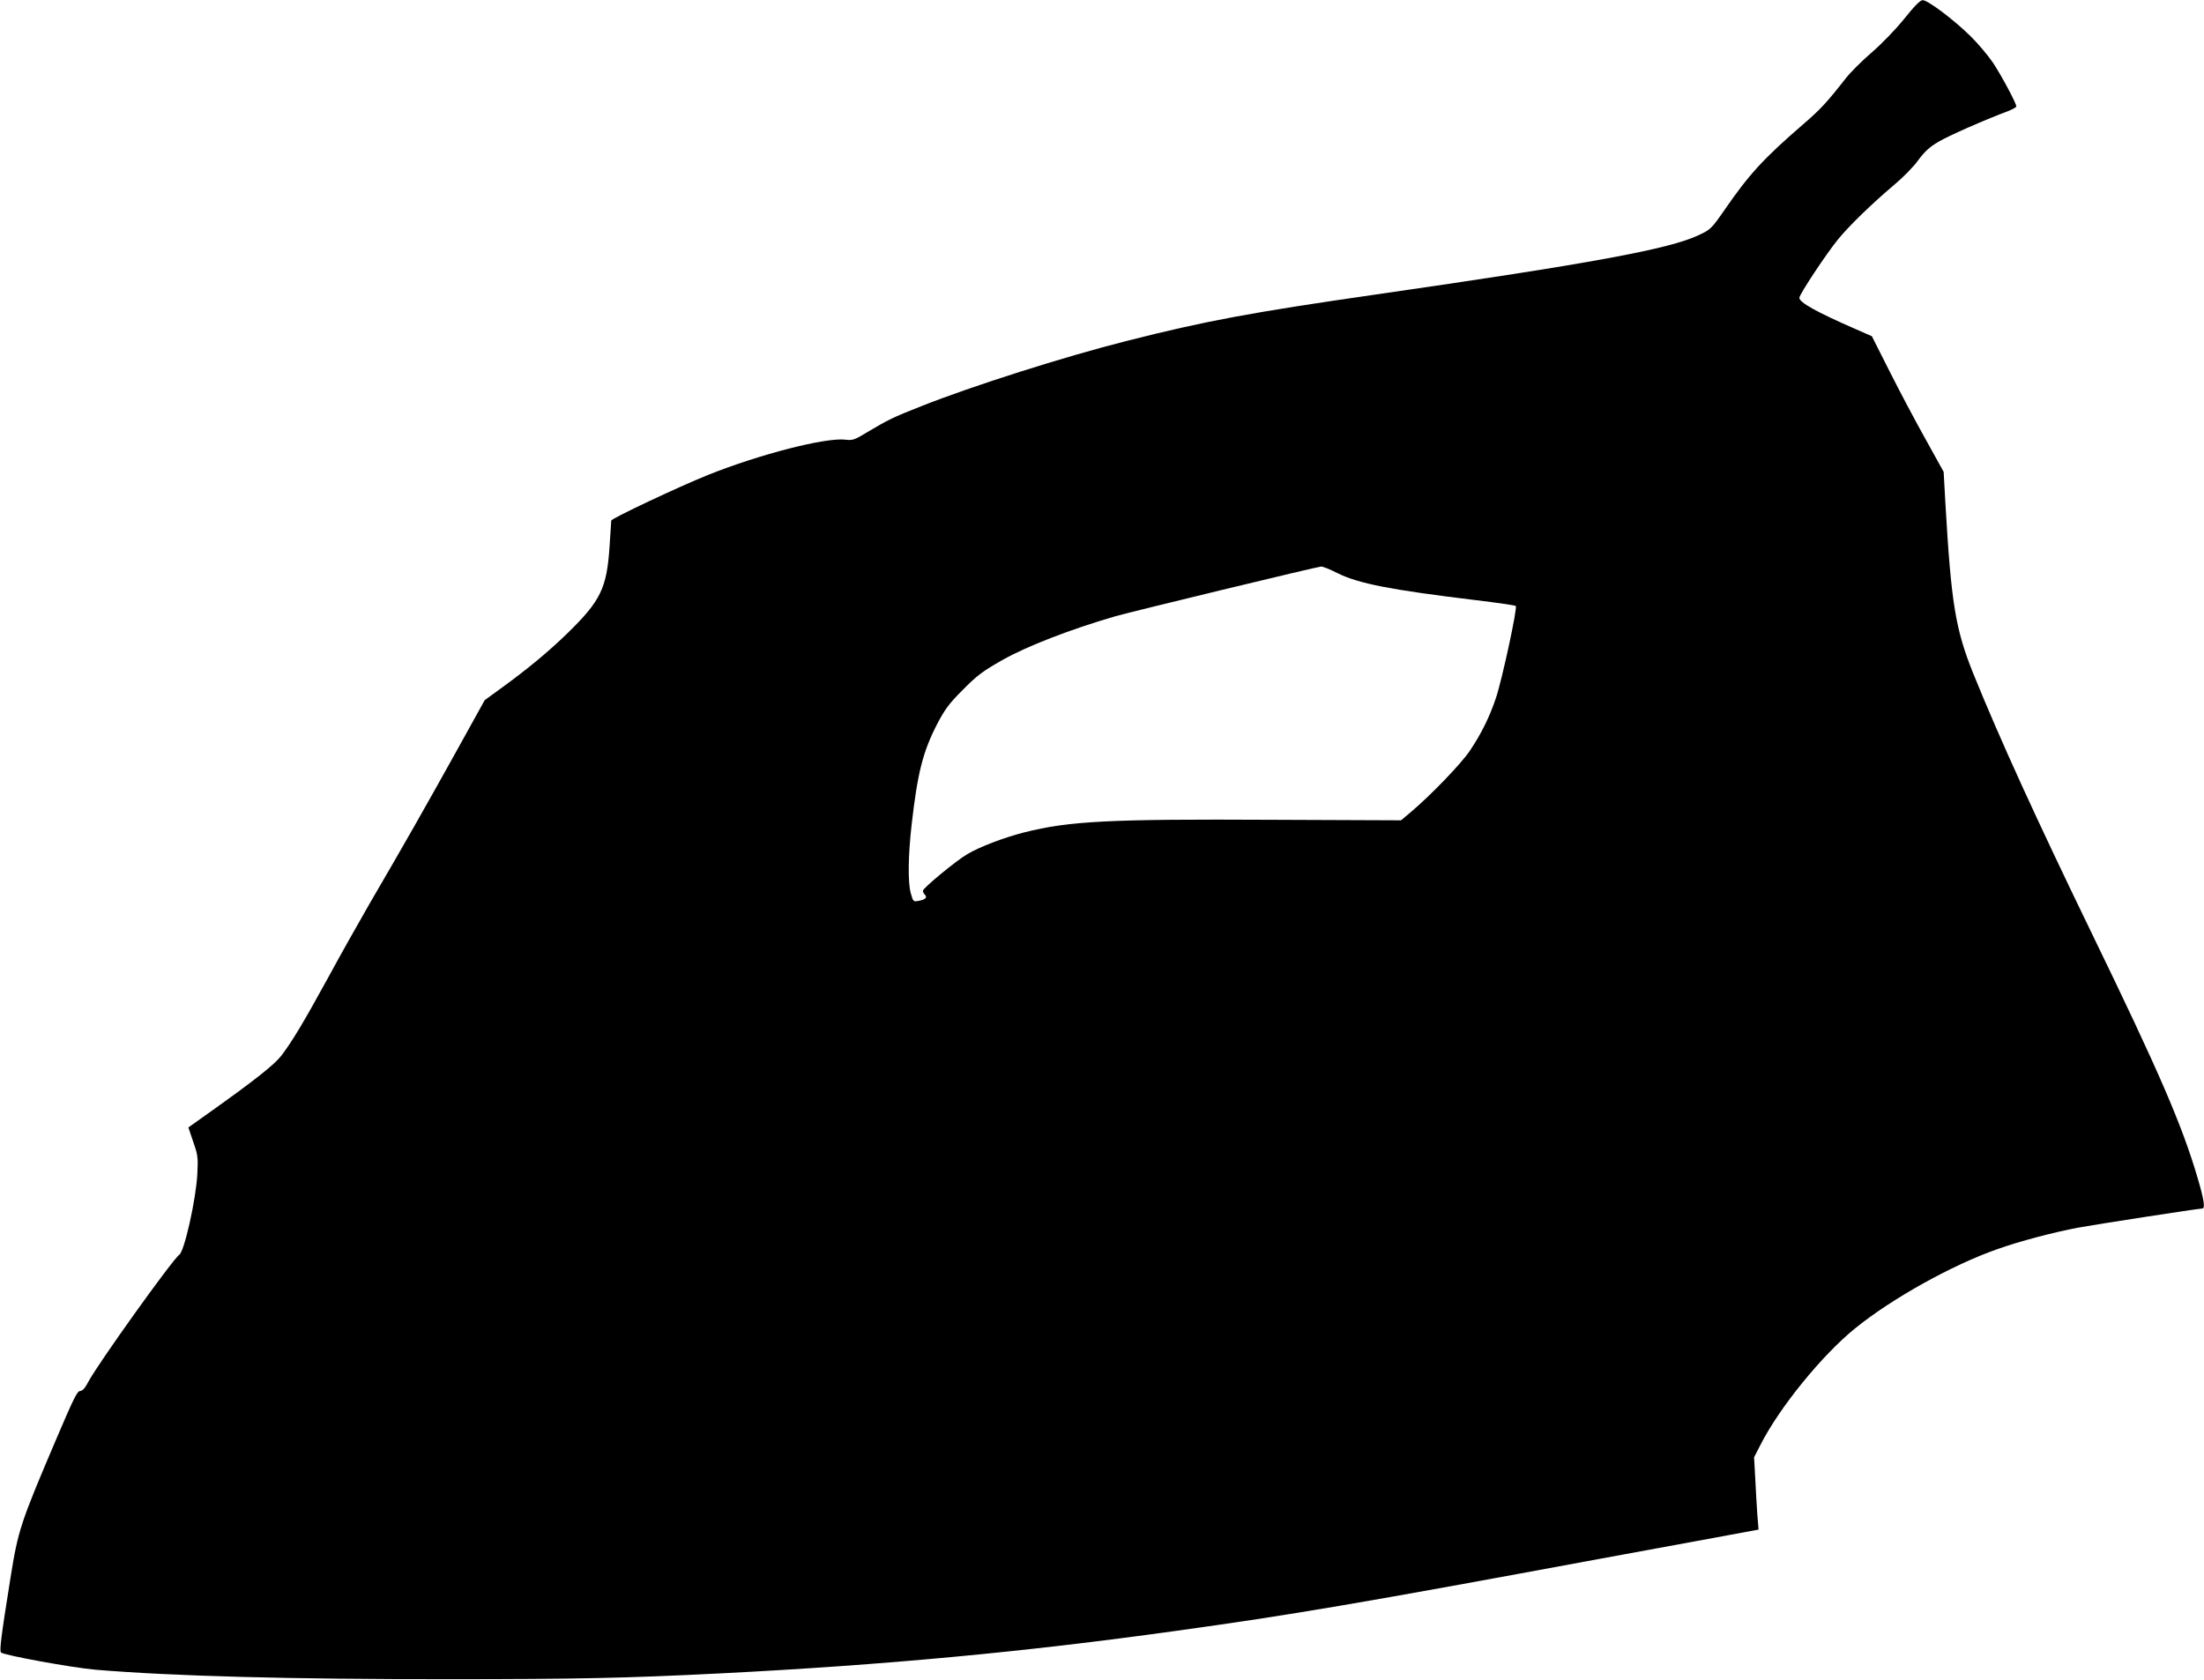
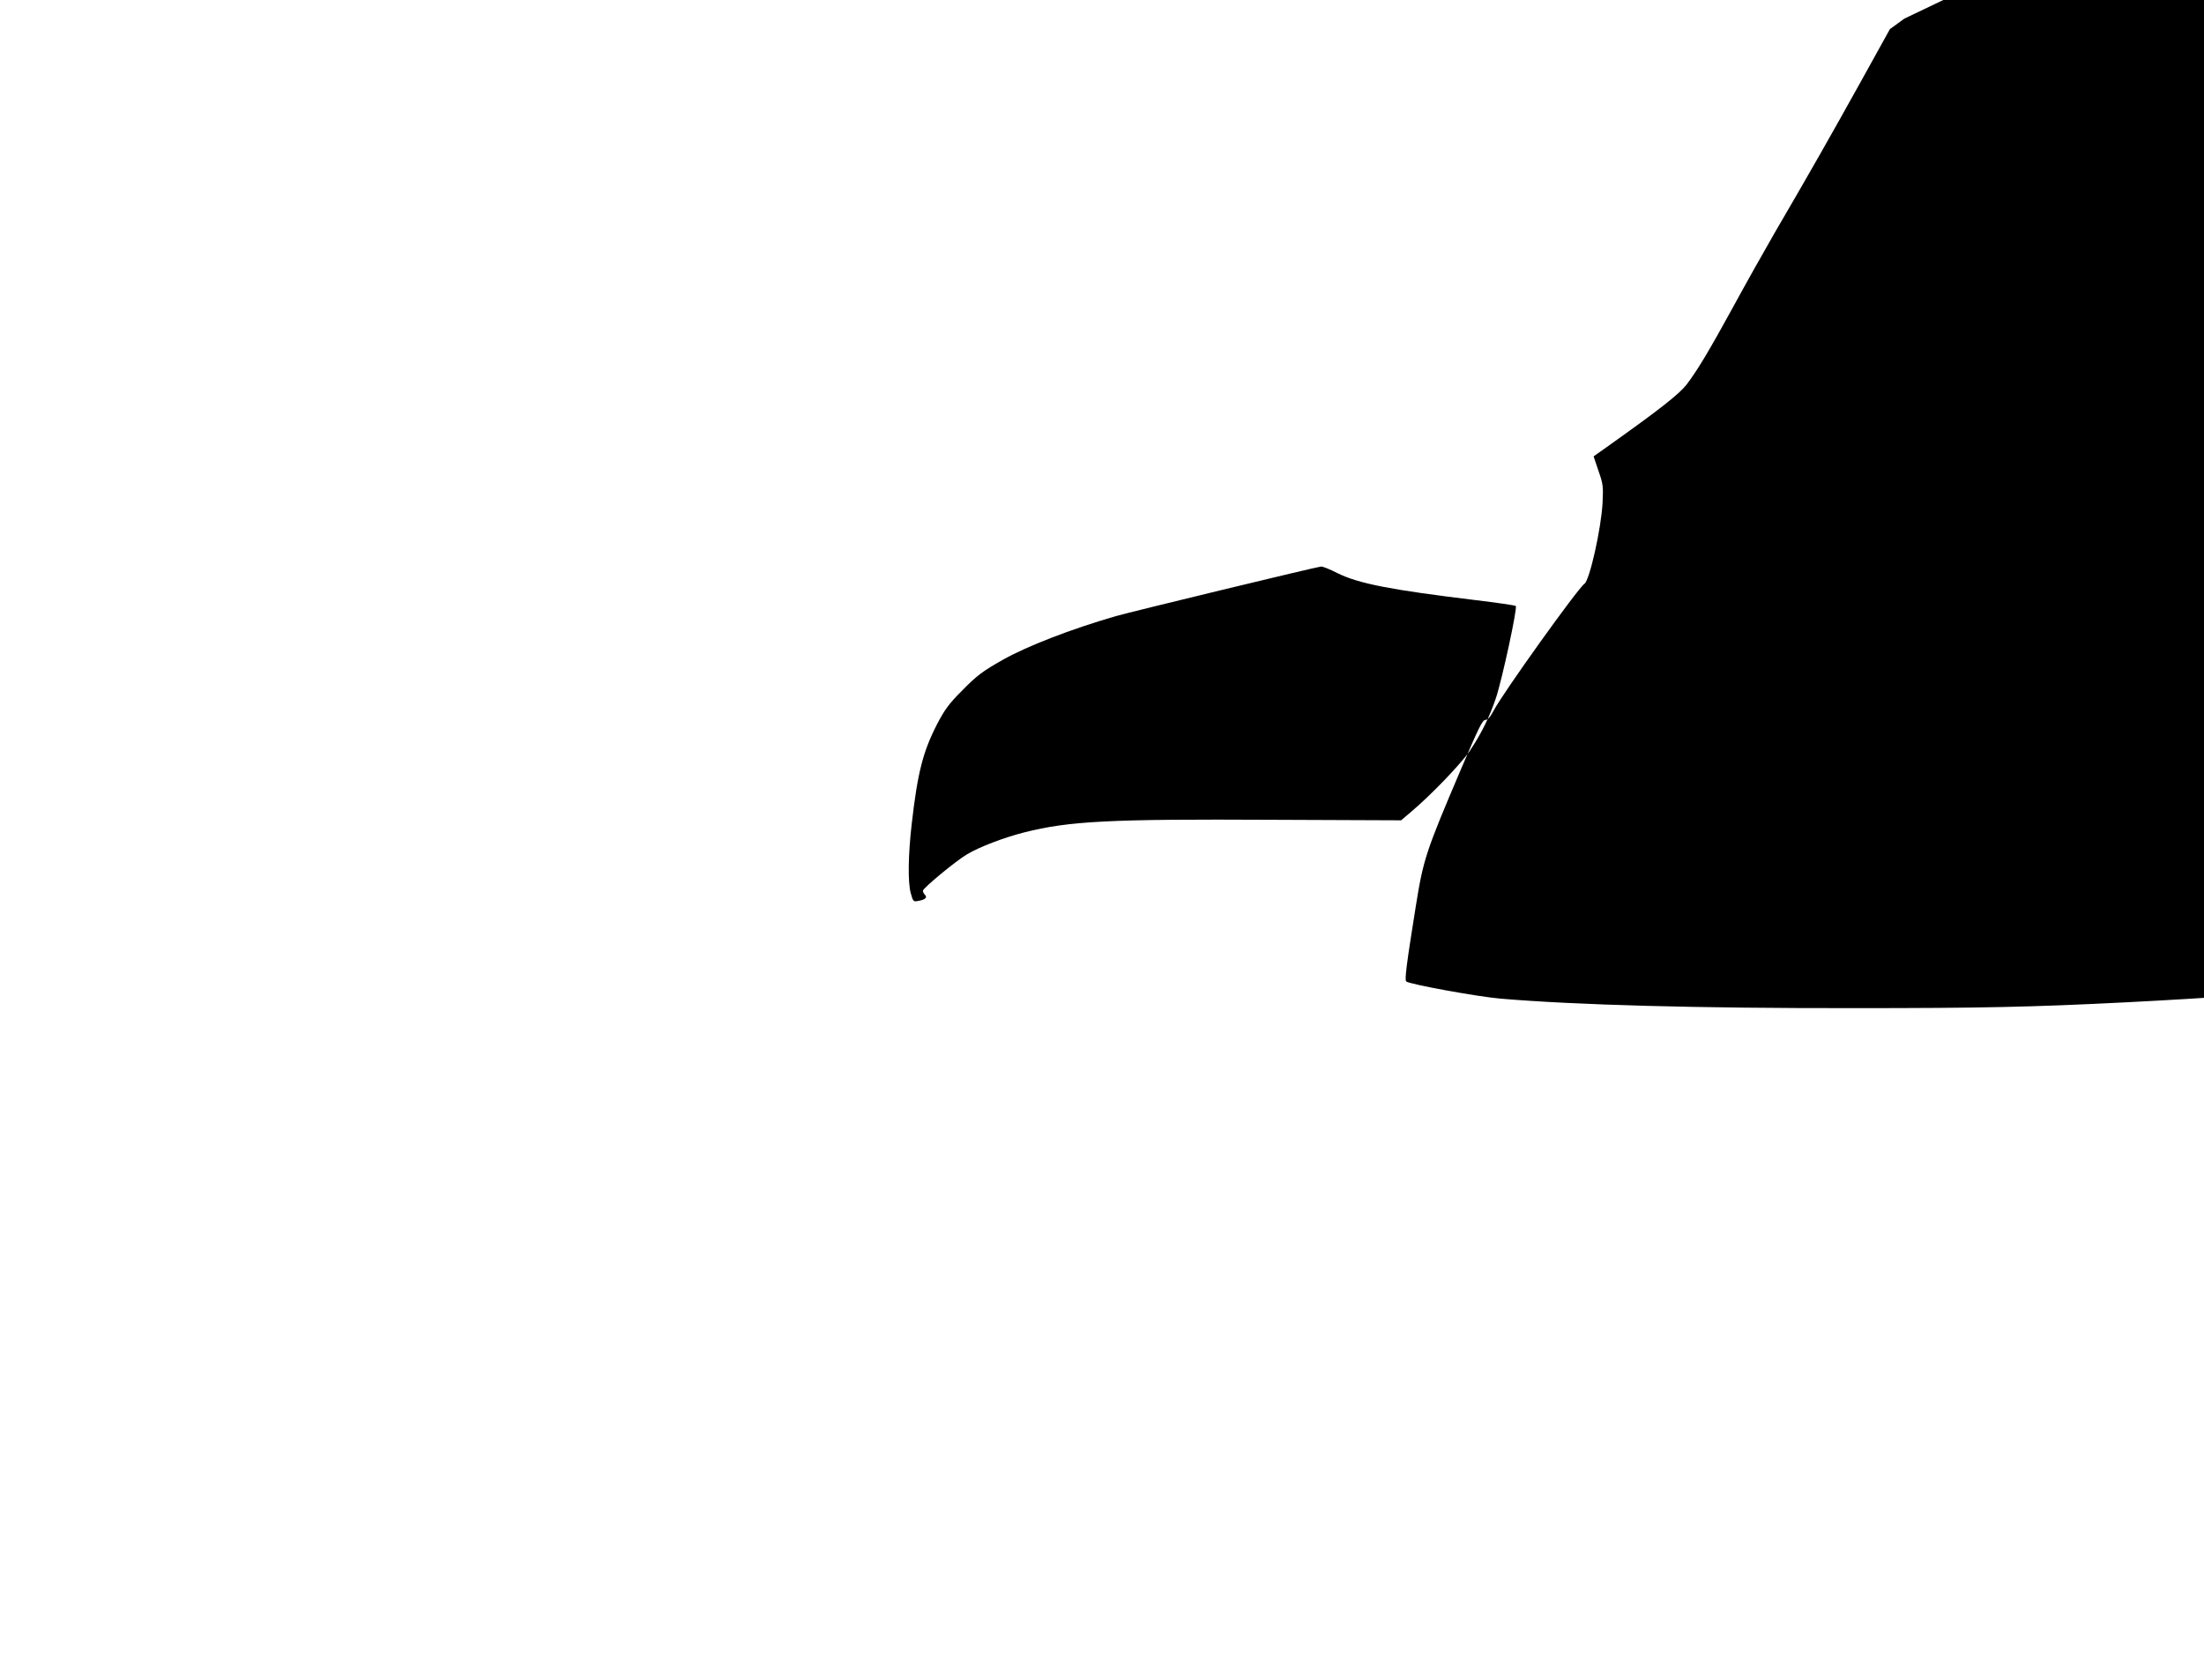
<svg xmlns="http://www.w3.org/2000/svg" version="1.0" width="1280pt" height="976pt" viewBox="0 0 1280 976" preserveAspectRatio="xMidYMid meet">
  <g transform="translate(0,976) scale(0.1,-0.1)" fill="#000000" stroke="none">
-     <path d="M11060 9652 c-49 -61 -129 -144 -189 -196 -57 -49 -124 -116 -150 -149 -111 -142 -148 -182 -249 -269 -230 -199 -314 -290 -459 -501 -74 -106 -79 -111 -148 -143 -170 -81 -627 -165 -1870 -344 -729 -105 -993 -154 -1450 -270 -368 -93 -896 -261 -1196 -380 -165 -65 -192 -79 -310 -149 -77 -47 -88 -50 -129 -45 -113 14 -496 -84 -796 -204 -170 -68 -564 -254 -564 -266 0 -6 -5 -74 -10 -152 -16 -241 -52 -314 -242 -500 -111 -108 -233 -210 -399 -330 l-84 -61 -174 -314 c-174 -313 -288 -514 -498 -874 -60 -104 -168 -296 -238 -425 -142 -259 -206 -366 -271 -452 -42 -54 -157 -145 -440 -346 l-100 -71 28 -83 c27 -77 29 -91 24 -188 -8 -149 -75 -448 -105 -469 -37 -24 -476 -638 -527 -736 -20 -38 -35 -55 -49 -55 -17 0 -40 -49 -142 -288 -204 -479 -218 -521 -262 -797 -55 -343 -65 -425 -55 -434 17 -16 417 -89 549 -100 438 -37 1139 -56 2050 -55 743 0 1031 6 1585 34 944 48 1760 124 2635 246 675 93 1084 163 2465 419 223 41 521 96 664 122 l259 48 -7 85 c-3 47 -9 141 -12 210 l-7 125 36 70 c108 215 359 524 551 679 213 173 565 369 826 460 125 45 326 98 470 125 97 18 698 111 720 111 18 0 10 52 -26 174 -91 311 -227 624 -614 1421 -324 668 -535 1130 -691 1515 -102 254 -127 406 -160 972 l-11 197 -104 188 c-58 103 -152 281 -209 394 l-104 206 -98 43 c-224 98 -323 153 -323 180 0 20 157 257 225 340 65 80 199 209 323 314 52 43 116 108 142 145 37 50 66 77 117 107 59 35 260 124 406 179 26 10 47 22 47 27 0 18 -85 177 -135 253 -30 44 -89 114 -132 156 -98 96 -248 209 -277 208 -14 0 -47 -33 -106 -107z m-3293 -3221 c123 -61 307 -97 803 -157 124 -15 228 -30 233 -34 11 -9 -79 -426 -115 -534 -37 -110 -84 -206 -151 -306 -49 -74 -227 -259 -341 -355 l-59 -50 -746 3 c-948 5 -1181 -7 -1442 -73 -118 -30 -260 -84 -332 -127 -65 -38 -257 -197 -257 -212 0 -7 5 -17 12 -24 15 -15 2 -28 -38 -35 -30 -6 -31 -4 -45 46 -17 64 -15 220 6 402 34 297 65 419 148 580 43 82 68 117 142 191 88 90 120 114 240 182 141 79 390 176 655 253 95 27 1169 287 1192 288 10 1 52 -16 95 -38z" />
+     <path d="M11060 9652 l-84 -61 -174 -314 c-174 -313 -288 -514 -498 -874 -60 -104 -168 -296 -238 -425 -142 -259 -206 -366 -271 -452 -42 -54 -157 -145 -440 -346 l-100 -71 28 -83 c27 -77 29 -91 24 -188 -8 -149 -75 -448 -105 -469 -37 -24 -476 -638 -527 -736 -20 -38 -35 -55 -49 -55 -17 0 -40 -49 -142 -288 -204 -479 -218 -521 -262 -797 -55 -343 -65 -425 -55 -434 17 -16 417 -89 549 -100 438 -37 1139 -56 2050 -55 743 0 1031 6 1585 34 944 48 1760 124 2635 246 675 93 1084 163 2465 419 223 41 521 96 664 122 l259 48 -7 85 c-3 47 -9 141 -12 210 l-7 125 36 70 c108 215 359 524 551 679 213 173 565 369 826 460 125 45 326 98 470 125 97 18 698 111 720 111 18 0 10 52 -26 174 -91 311 -227 624 -614 1421 -324 668 -535 1130 -691 1515 -102 254 -127 406 -160 972 l-11 197 -104 188 c-58 103 -152 281 -209 394 l-104 206 -98 43 c-224 98 -323 153 -323 180 0 20 157 257 225 340 65 80 199 209 323 314 52 43 116 108 142 145 37 50 66 77 117 107 59 35 260 124 406 179 26 10 47 22 47 27 0 18 -85 177 -135 253 -30 44 -89 114 -132 156 -98 96 -248 209 -277 208 -14 0 -47 -33 -106 -107z m-3293 -3221 c123 -61 307 -97 803 -157 124 -15 228 -30 233 -34 11 -9 -79 -426 -115 -534 -37 -110 -84 -206 -151 -306 -49 -74 -227 -259 -341 -355 l-59 -50 -746 3 c-948 5 -1181 -7 -1442 -73 -118 -30 -260 -84 -332 -127 -65 -38 -257 -197 -257 -212 0 -7 5 -17 12 -24 15 -15 2 -28 -38 -35 -30 -6 -31 -4 -45 46 -17 64 -15 220 6 402 34 297 65 419 148 580 43 82 68 117 142 191 88 90 120 114 240 182 141 79 390 176 655 253 95 27 1169 287 1192 288 10 1 52 -16 95 -38z" />
  </g>
</svg>